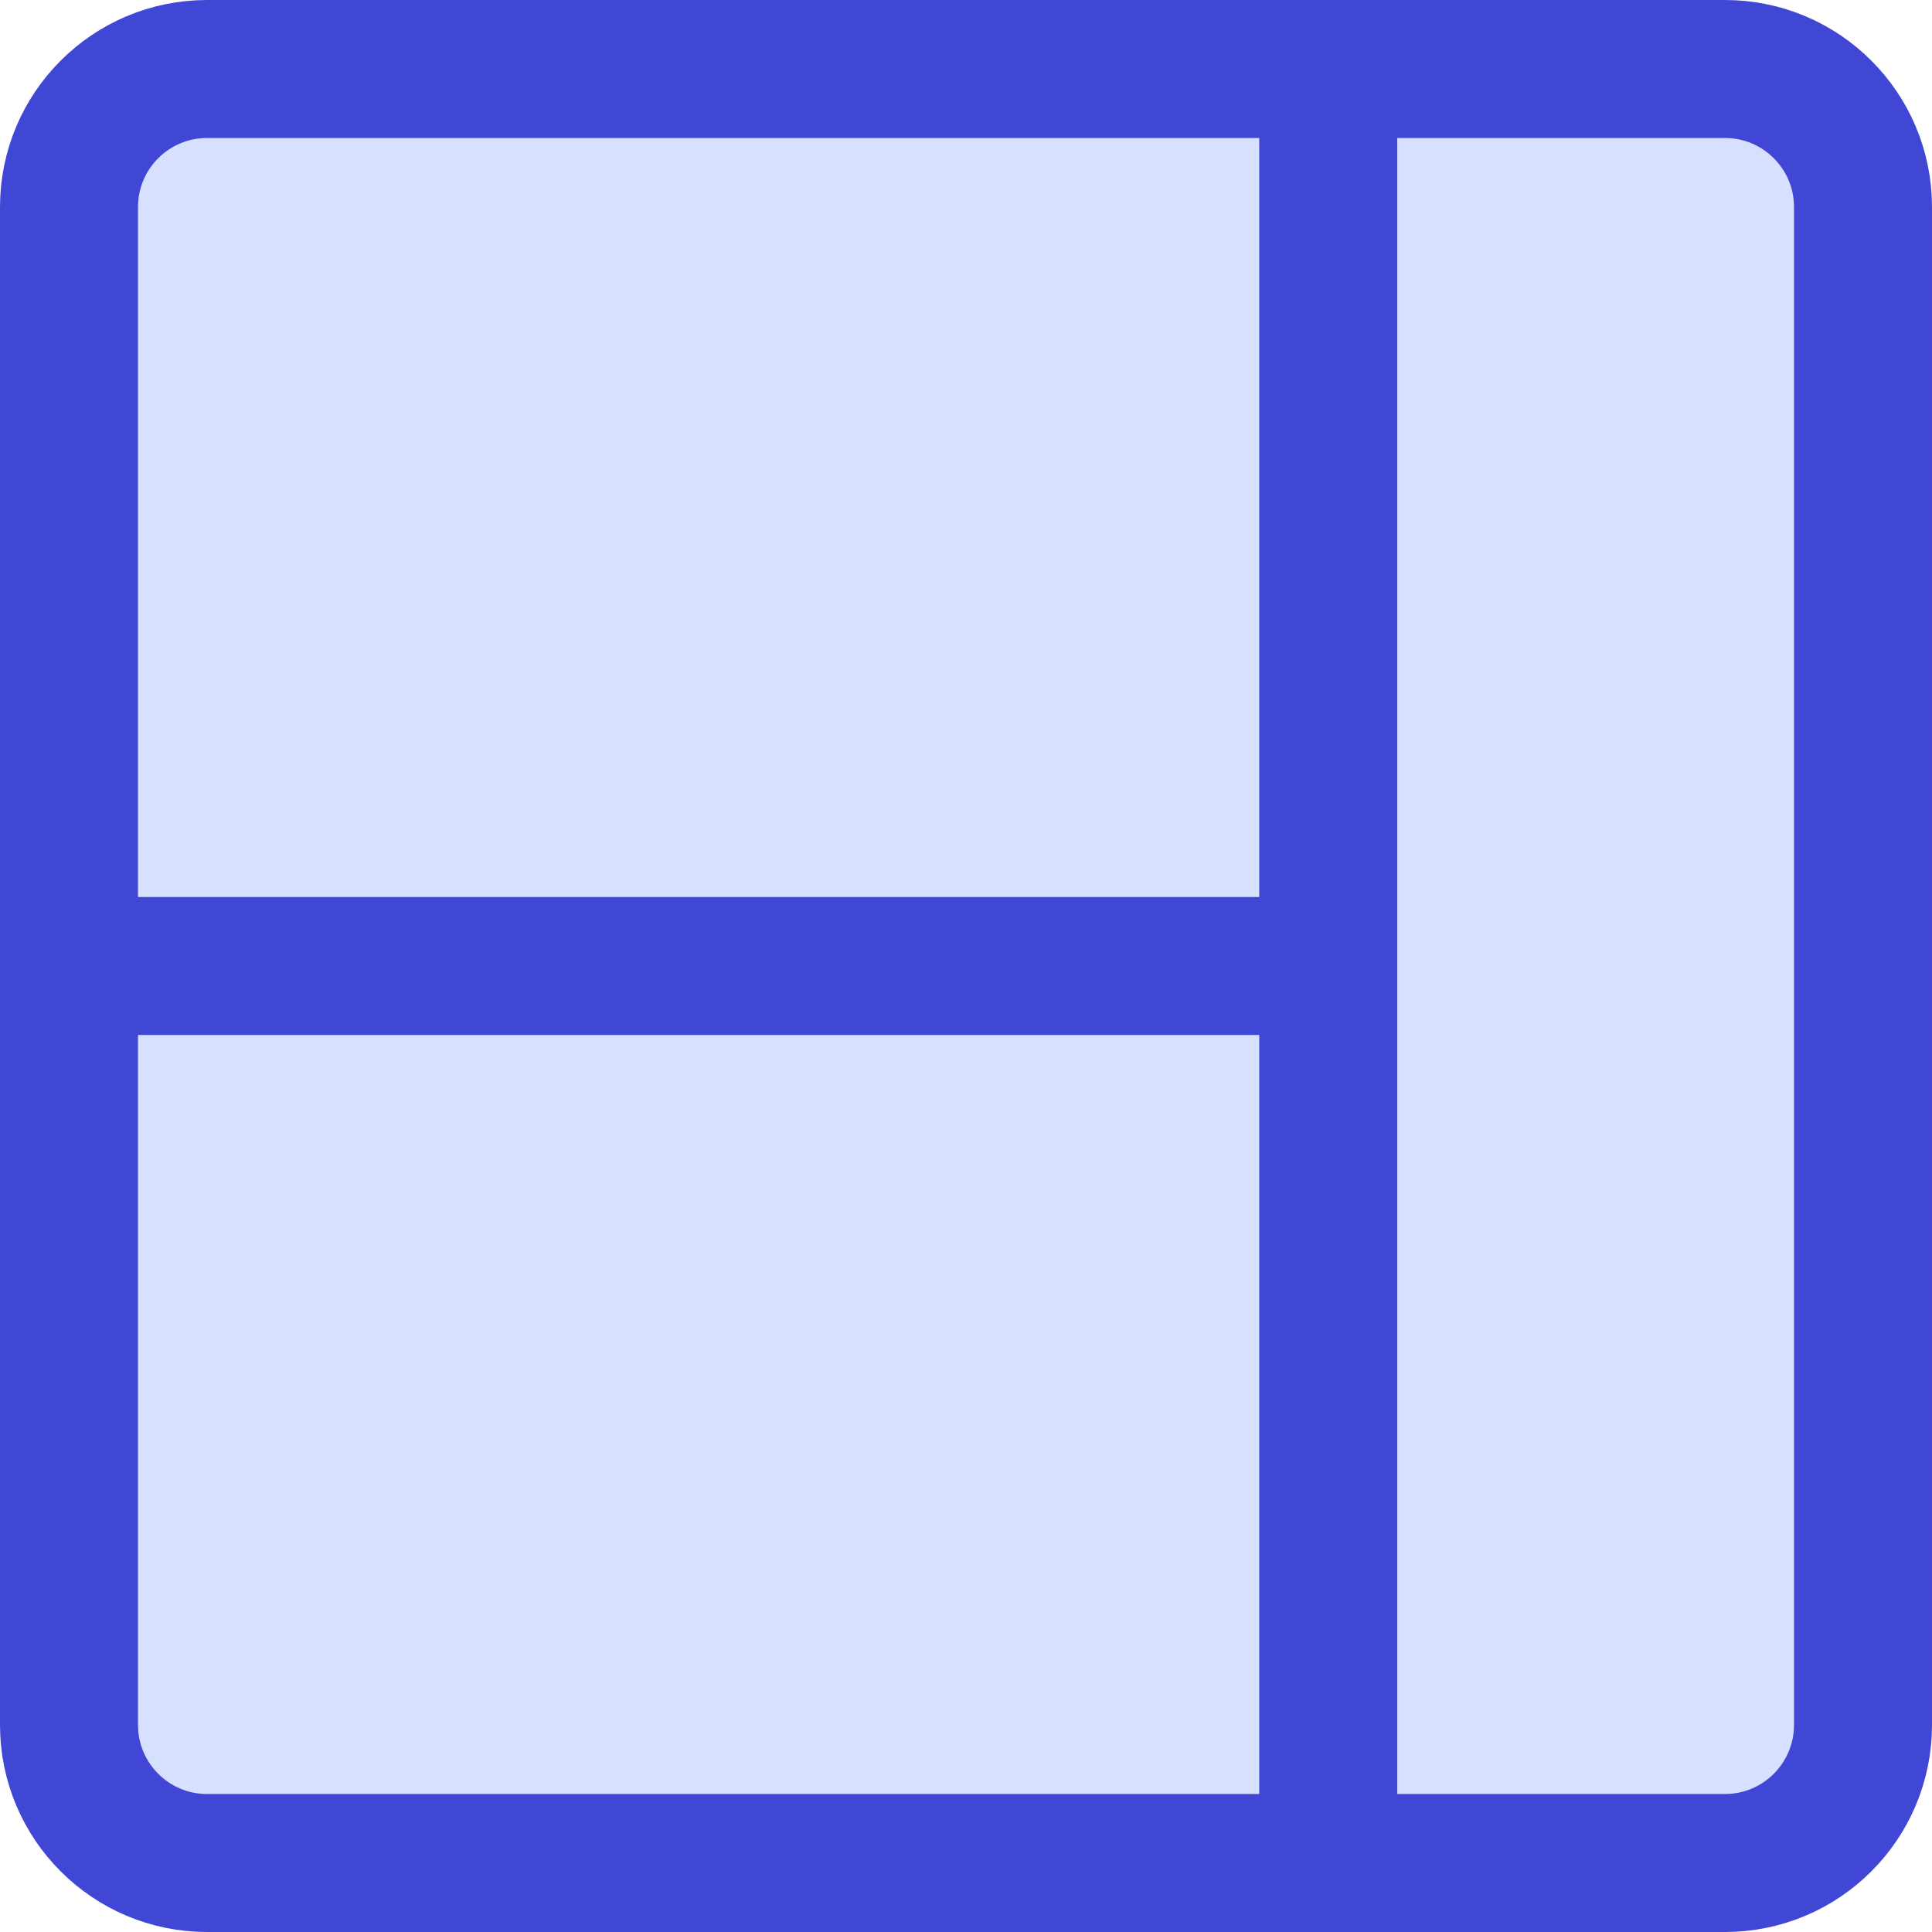
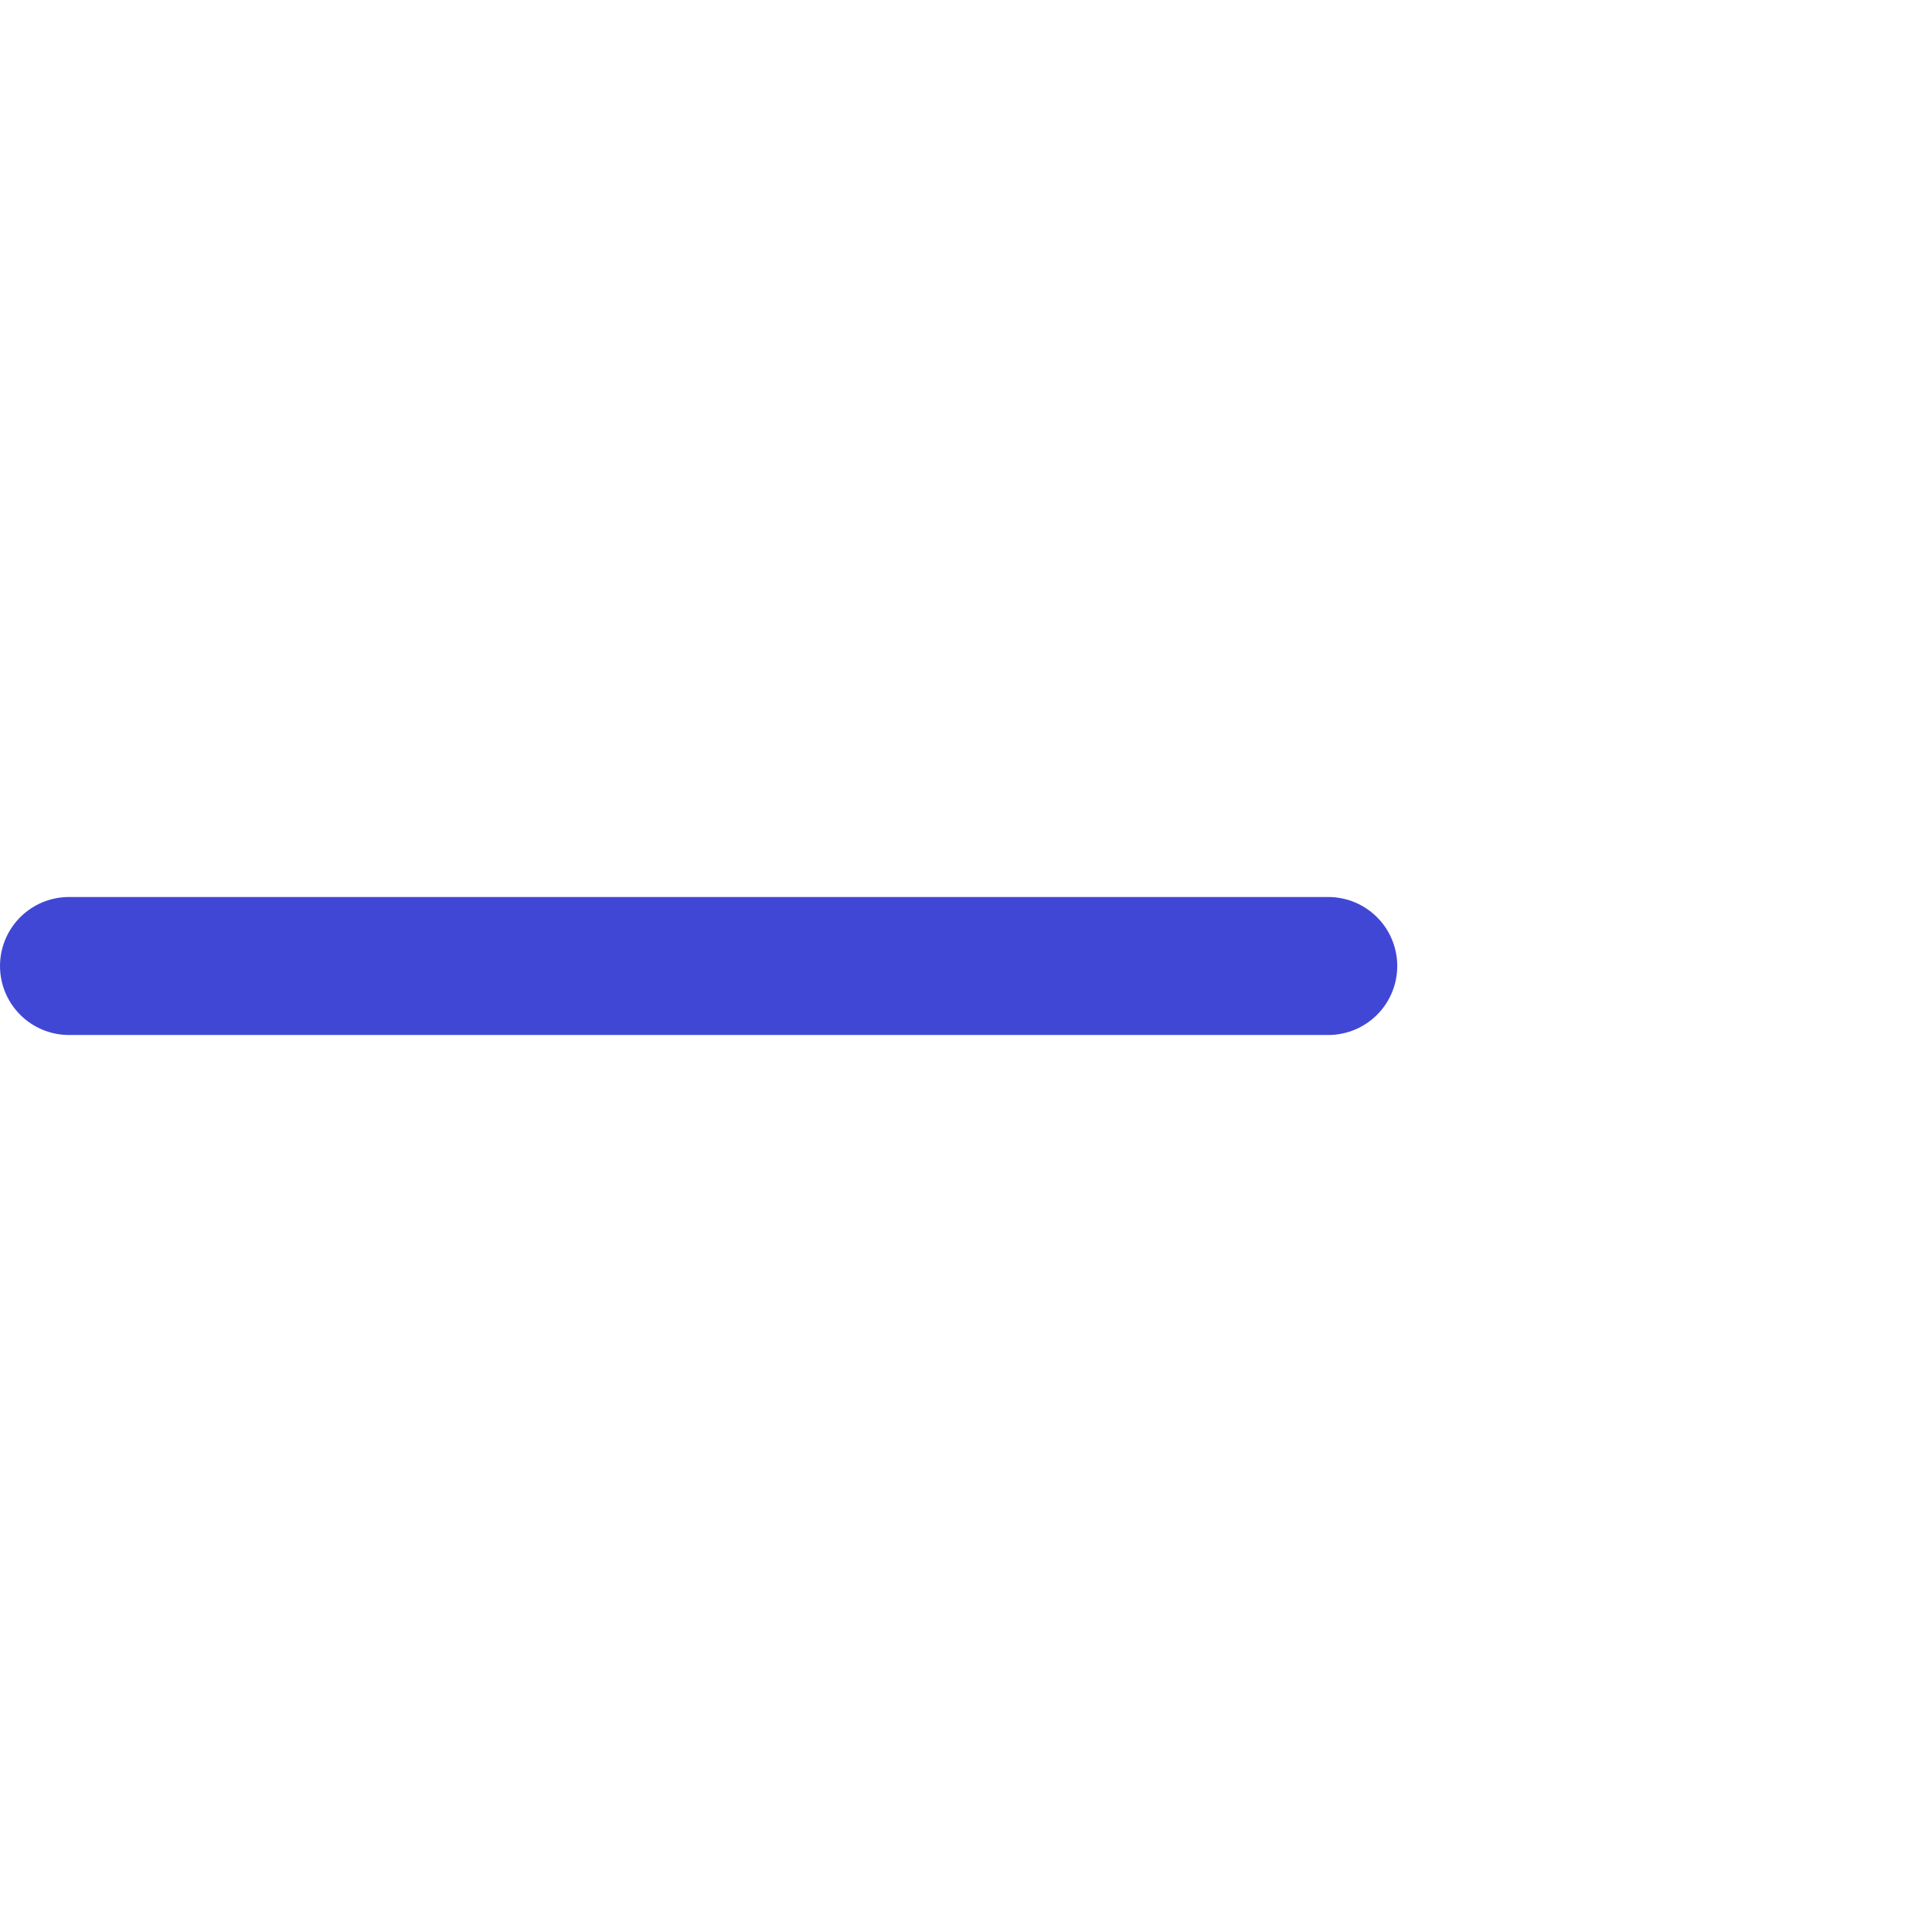
<svg xmlns="http://www.w3.org/2000/svg" fill="none" viewBox="0 0 14 14" id="Layout-Window-11--Streamline-Core">
  <desc>Layout Window 11 Streamline Icon: https://streamlinehq.com</desc>
  <g id="layout-window-11">
-     <path id="Vector 1945" fill="#d7e0ff" d="M0.5 12.5v-11c0 -0.552 0.448 -1 1 -1h11c0.552 0 1 0.448 1 1v11c0 0.552 -0.448 1 -1 1h-11c-0.552 0 -1 -0.448 -1 -1Z" stroke-width="1" />
-     <path id="Vector 1946" stroke="#4147d5" stroke-linecap="round" stroke-linejoin="round" d="M0.5 12.5v-11c0 -0.552 0.448 -1 1 -1h11c0.552 0 1 0.448 1 1v11c0 0.552 -0.448 1 -1 1h-11c-0.552 0 -1 -0.448 -1 -1Z" stroke-width="1" />
-     <path id="Intersect" stroke="#4147d5" stroke-linecap="round" stroke-linejoin="round" d="M9.625 0.5V13.5" stroke-width="1" />
    <path id="Vector 883" stroke="#4147d5" stroke-linecap="round" stroke-linejoin="round" d="M9.625 7 0.5 7" stroke-width="1" />
  </g>
</svg>